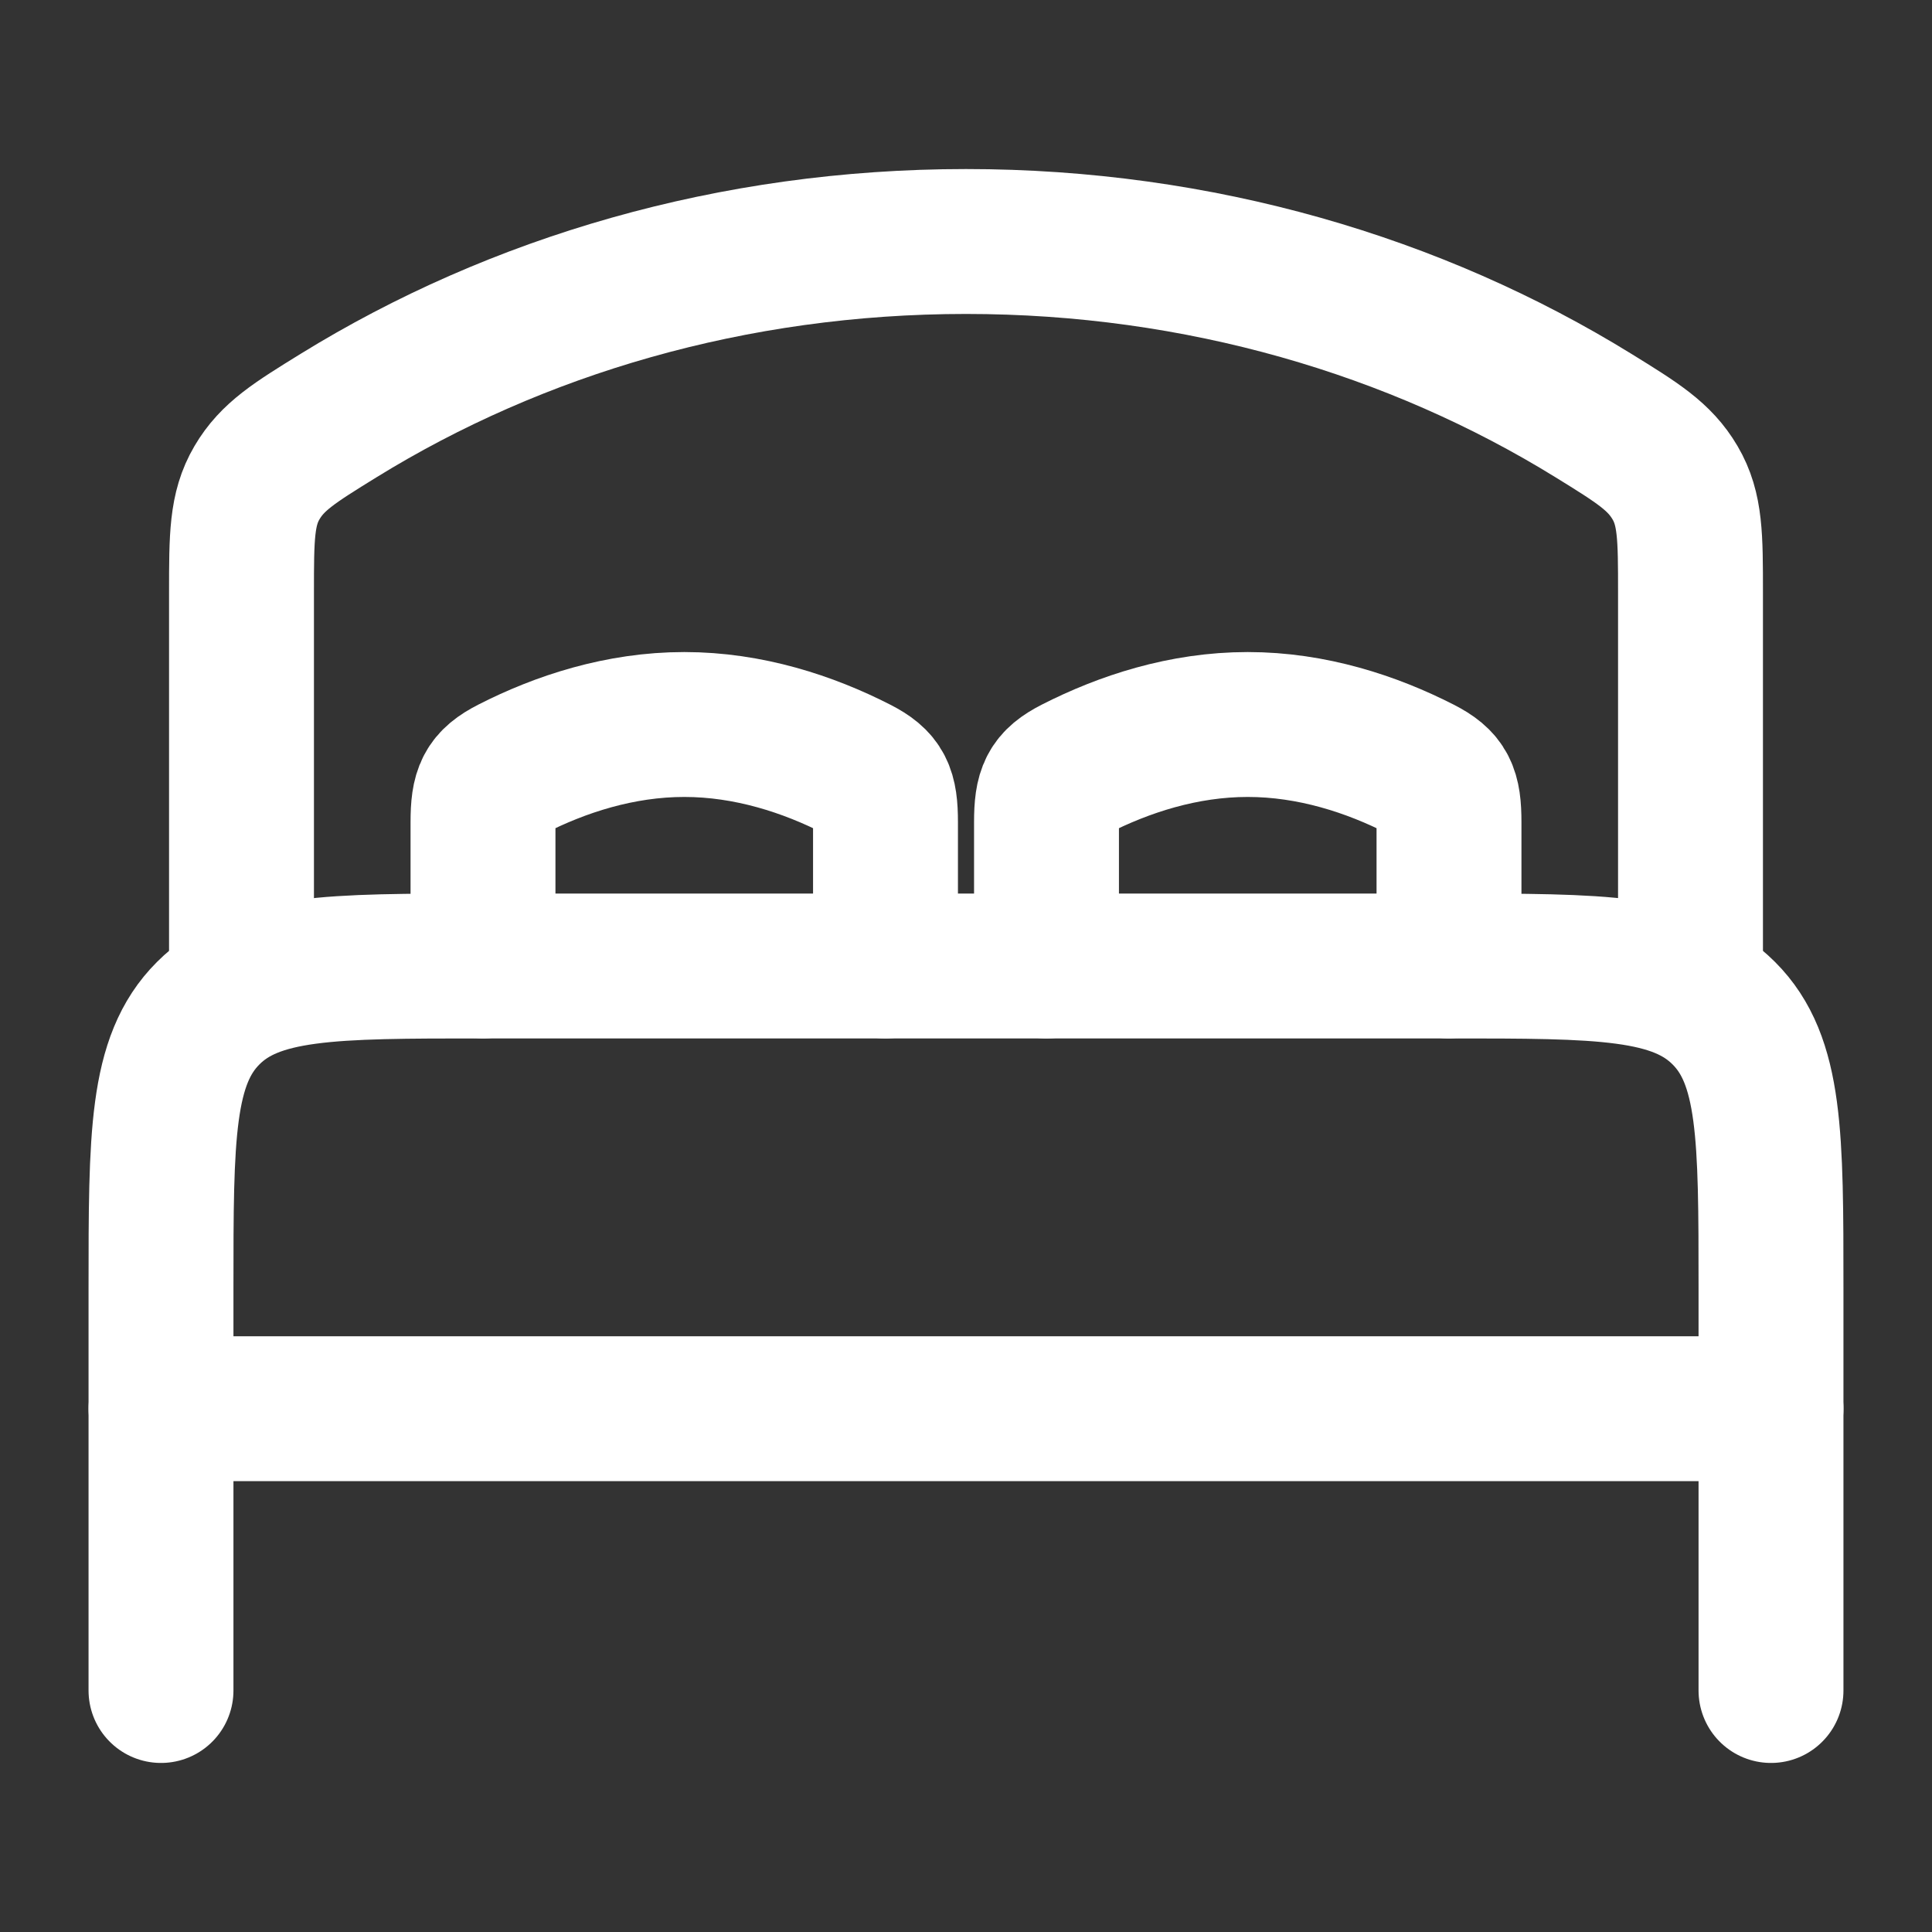
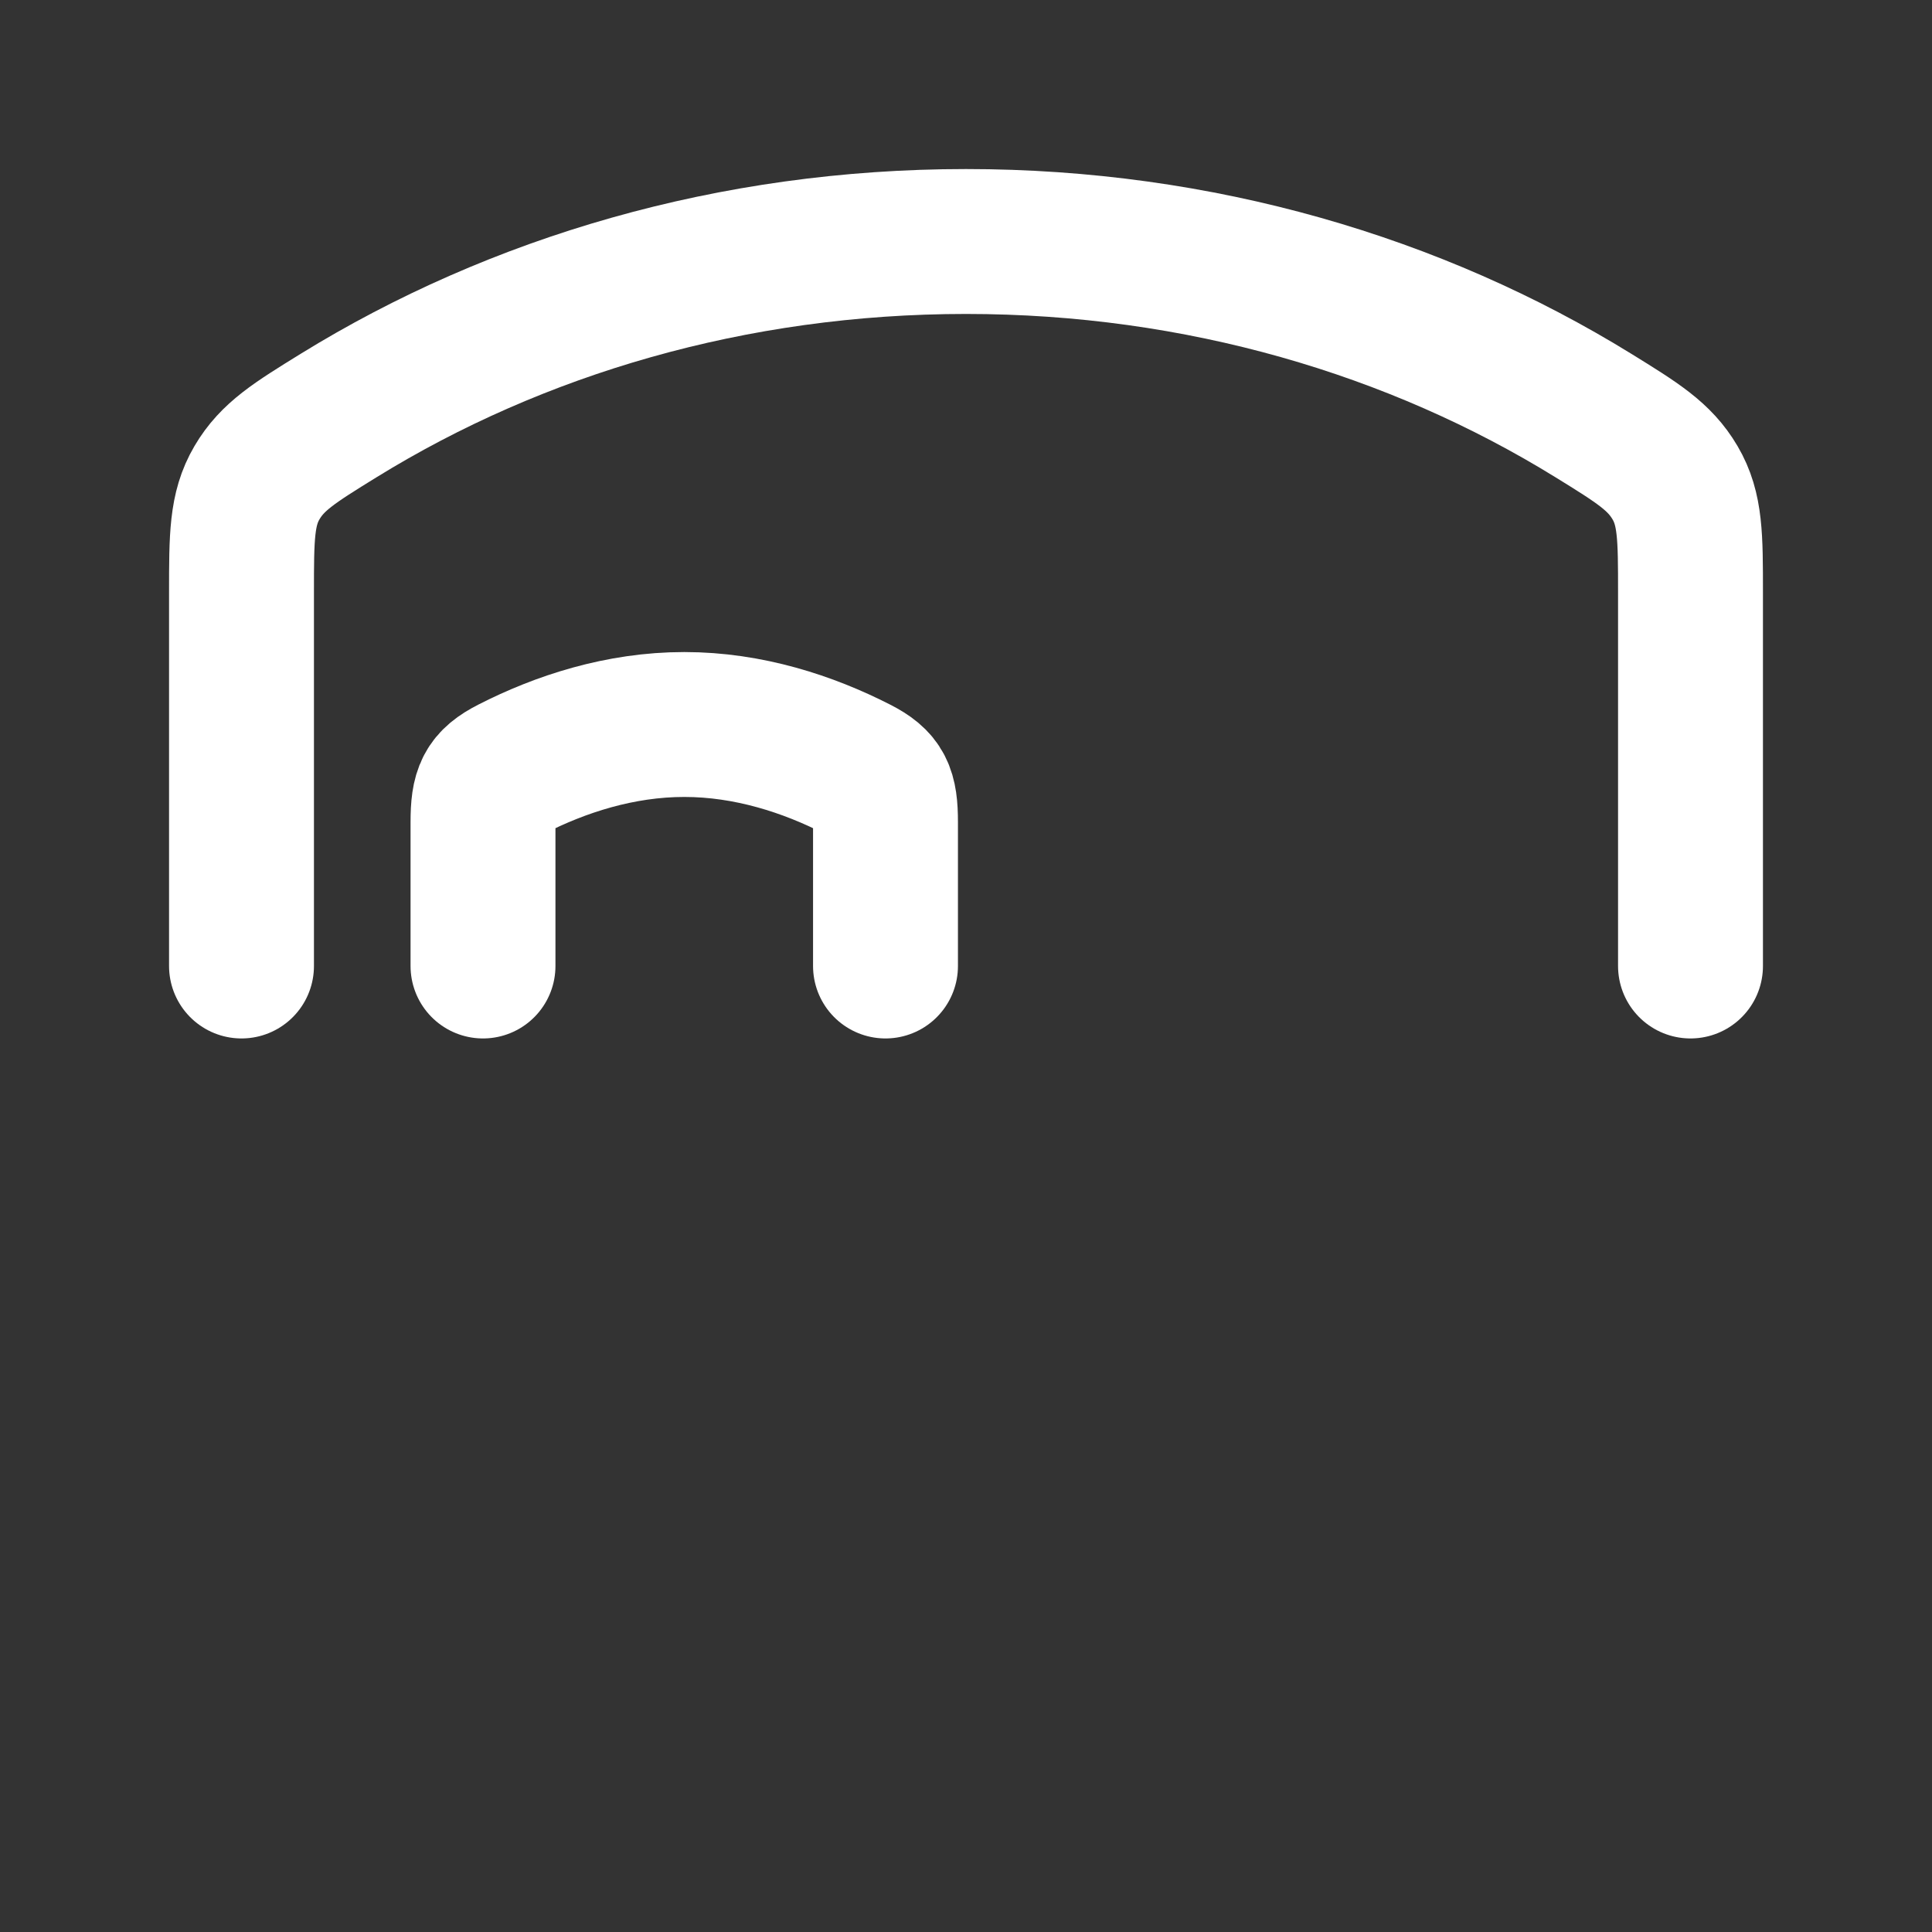
<svg xmlns="http://www.w3.org/2000/svg" width="21" height="21" viewBox="0 0 21 21" fill="none">
  <rect x="0" y="0" width="21" height="21" fill="#333333" stroke="none" />
-   <path d="M19.25 15.312H1.75" stroke="white" stroke-width="1.575" stroke-linecap="round" stroke-linejoin="round" />
-   <path d="M19.25 18.375V14C19.25 12.35 19.25 11.525 18.737 11.013C18.225 10.5 17.4 10.5 15.75 10.5H5.25C3.6 10.5 2.775 10.5 2.263 11.013C1.75 11.525 1.75 12.35 1.75 14V18.375" stroke="white" stroke-width="1.575" stroke-linecap="round" stroke-linejoin="round" />
  <path d="M9.625 10.5V8.937C9.625 8.604 9.575 8.492 9.319 8.361C8.785 8.088 8.136 7.875 7.438 7.875C6.739 7.875 6.09 8.088 5.556 8.361C5.3 8.492 5.25 8.604 5.25 8.937L5.25 10.5" stroke="white" stroke-width="1.575" stroke-linecap="round" />
-   <path d="M15.75 10.5V8.937C15.75 8.604 15.7 8.492 15.444 8.361C14.909 8.088 14.261 7.875 13.562 7.875C12.864 7.875 12.216 8.088 11.681 8.361C11.425 8.492 11.375 8.604 11.375 8.937L11.375 10.5" stroke="white" stroke-width="1.575" stroke-linecap="round" />
  <path d="M18.375 10.5V6.441C18.375 5.835 18.375 5.533 18.207 5.247C18.039 4.961 17.799 4.813 17.32 4.517C15.389 3.325 13.037 2.625 10.5 2.625C7.963 2.625 5.612 3.325 3.68 4.517C3.201 4.813 2.961 4.961 2.793 5.247C2.625 5.533 2.625 5.835 2.625 6.441V10.5" stroke="white" stroke-width="1.575" stroke-linecap="round" />
</svg>